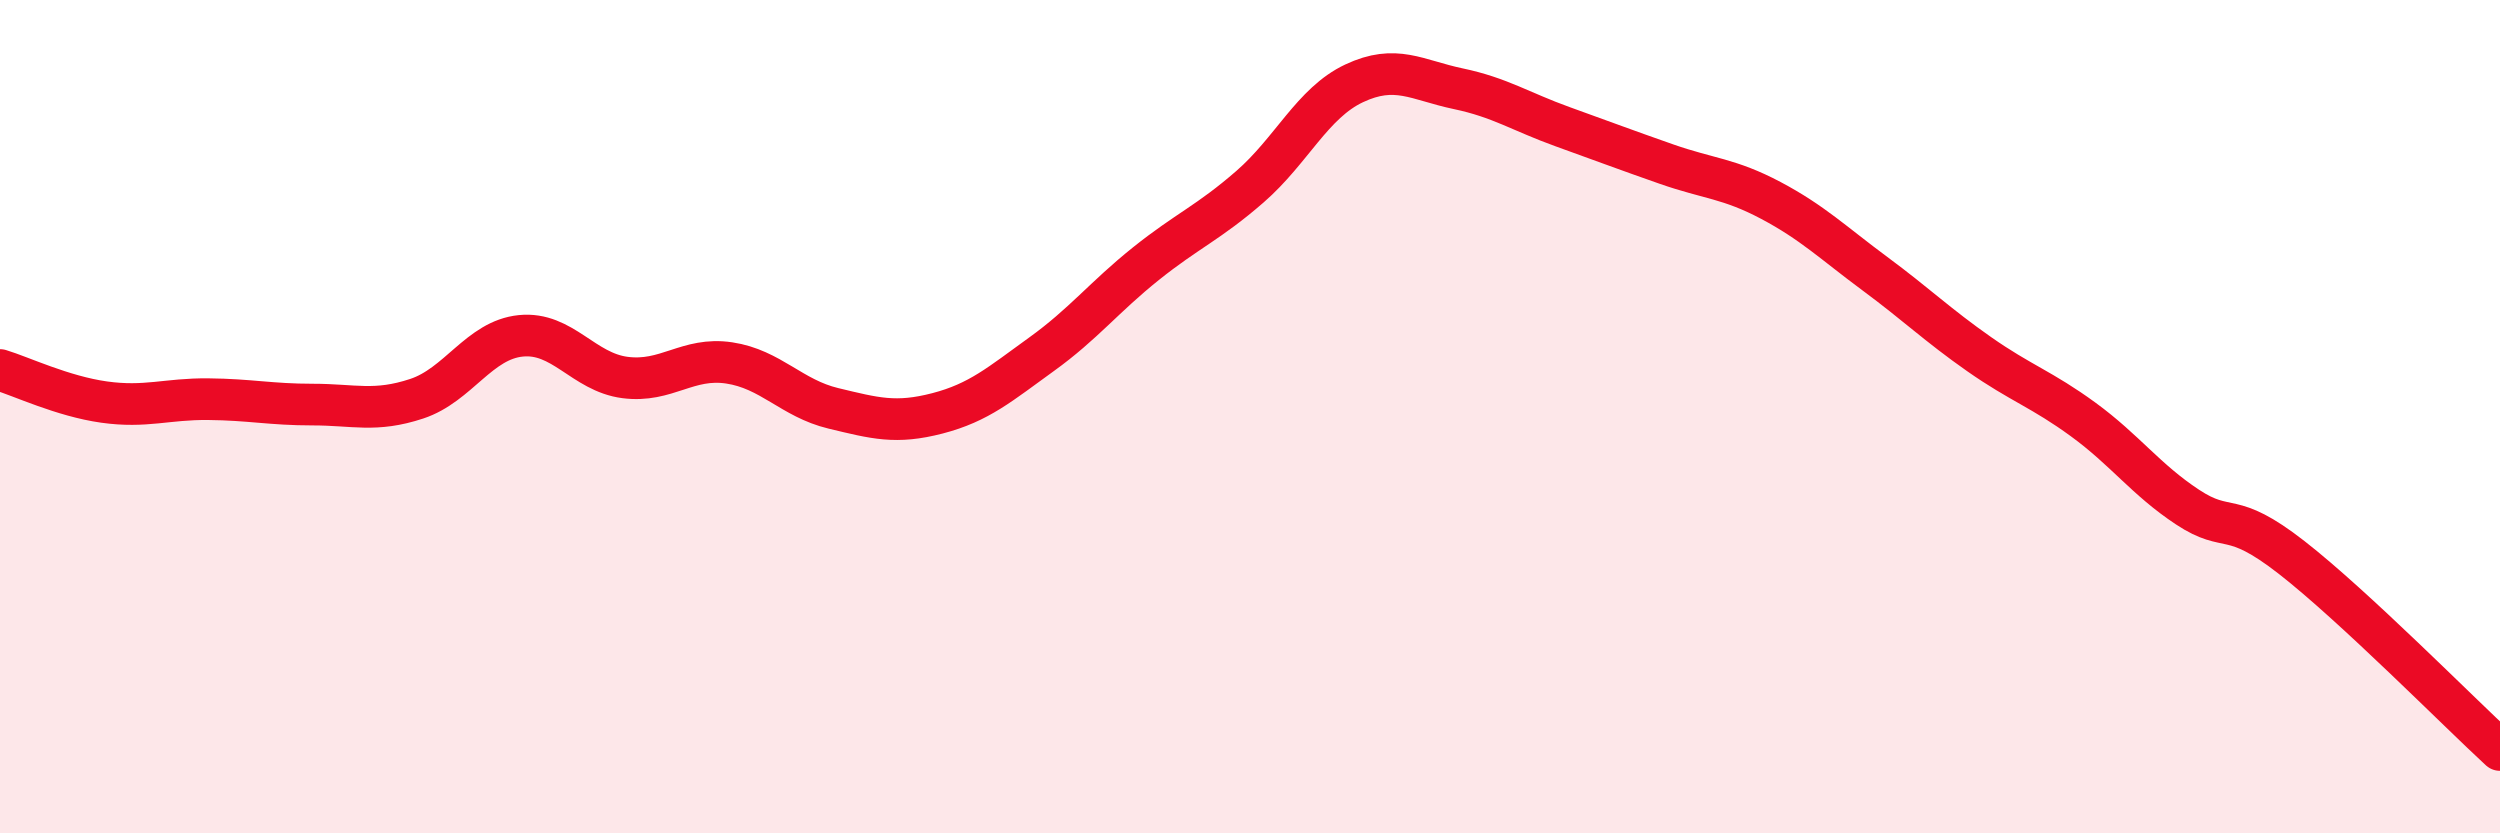
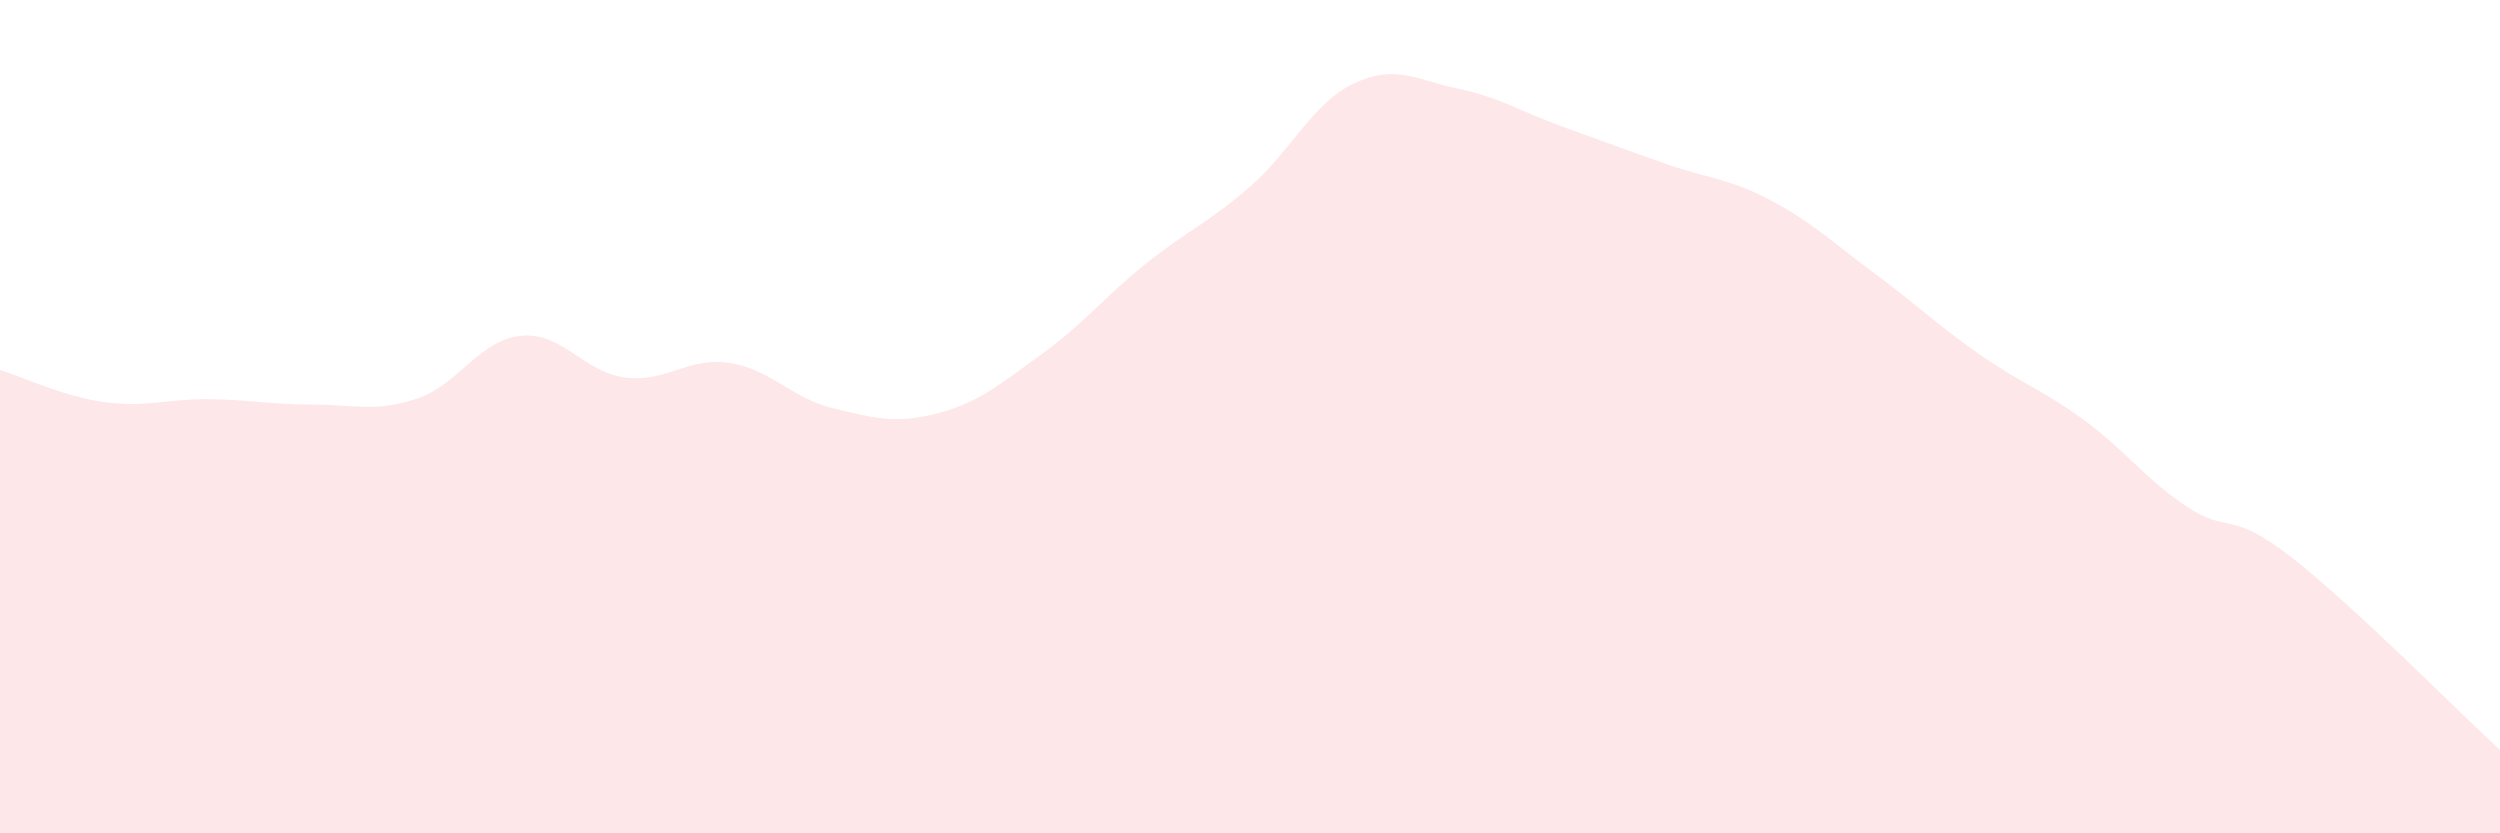
<svg xmlns="http://www.w3.org/2000/svg" width="60" height="20" viewBox="0 0 60 20">
  <path d="M 0,8.88 C 0.5,9.03 1.5,9.51 2.5,9.65 C 3.5,9.79 4,9.57 5,9.58 C 6,9.59 6.5,9.71 7.5,9.71 C 8.5,9.71 9,9.9 10,9.57 C 11,9.24 11.5,8.16 12.5,8.06 C 13.5,7.96 14,8.93 15,9.06 C 16,9.19 16.5,8.56 17.5,8.71 C 18.5,8.86 19,9.56 20,9.8 C 21,10.04 21.5,10.18 22.5,9.92 C 23.5,9.66 24,9.22 25,8.5 C 26,7.78 26.5,7.13 27.5,6.33 C 28.5,5.53 29,5.35 30,4.48 C 31,3.61 31.5,2.47 32.5,2 C 33.5,1.53 34,1.92 35,2.13 C 36,2.34 36.5,2.68 37.5,3.04 C 38.5,3.4 39,3.59 40,3.94 C 41,4.29 41.5,4.28 42.5,4.81 C 43.5,5.34 44,5.83 45,6.57 C 46,7.31 46.5,7.8 47.5,8.5 C 48.5,9.2 49,9.34 50,10.07 C 51,10.8 51.5,11.51 52.5,12.17 C 53.5,12.83 53.5,12.21 55,13.38 C 56.5,14.55 59,17.08 60,18L60 20L0 20Z" fill="#EB0A25" opacity="0.1" stroke-linecap="round" stroke-linejoin="round" />
-   <path d="M 0,8.88 C 0.5,9.03 1.5,9.51 2.5,9.65 C 3.5,9.79 4,9.57 5,9.58 C 6,9.59 6.5,9.71 7.5,9.71 C 8.5,9.71 9,9.9 10,9.57 C 11,9.24 11.5,8.16 12.5,8.06 C 13.5,7.96 14,8.93 15,9.06 C 16,9.19 16.5,8.56 17.5,8.71 C 18.5,8.86 19,9.56 20,9.8 C 21,10.04 21.5,10.18 22.5,9.92 C 23.5,9.66 24,9.22 25,8.5 C 26,7.78 26.5,7.13 27.5,6.33 C 28.5,5.53 29,5.35 30,4.48 C 31,3.61 31.5,2.47 32.5,2 C 33.5,1.53 34,1.92 35,2.13 C 36,2.34 36.5,2.68 37.5,3.04 C 38.5,3.4 39,3.59 40,3.94 C 41,4.29 41.5,4.28 42.5,4.81 C 43.5,5.34 44,5.83 45,6.57 C 46,7.31 46.5,7.8 47.5,8.5 C 48.5,9.2 49,9.34 50,10.07 C 51,10.8 51.5,11.51 52.5,12.17 C 53.5,12.83 53.5,12.21 55,13.38 C 56.5,14.55 59,17.08 60,18" stroke="#EB0A25" stroke-width="1" fill="none" stroke-linecap="round" stroke-linejoin="round" />
</svg>